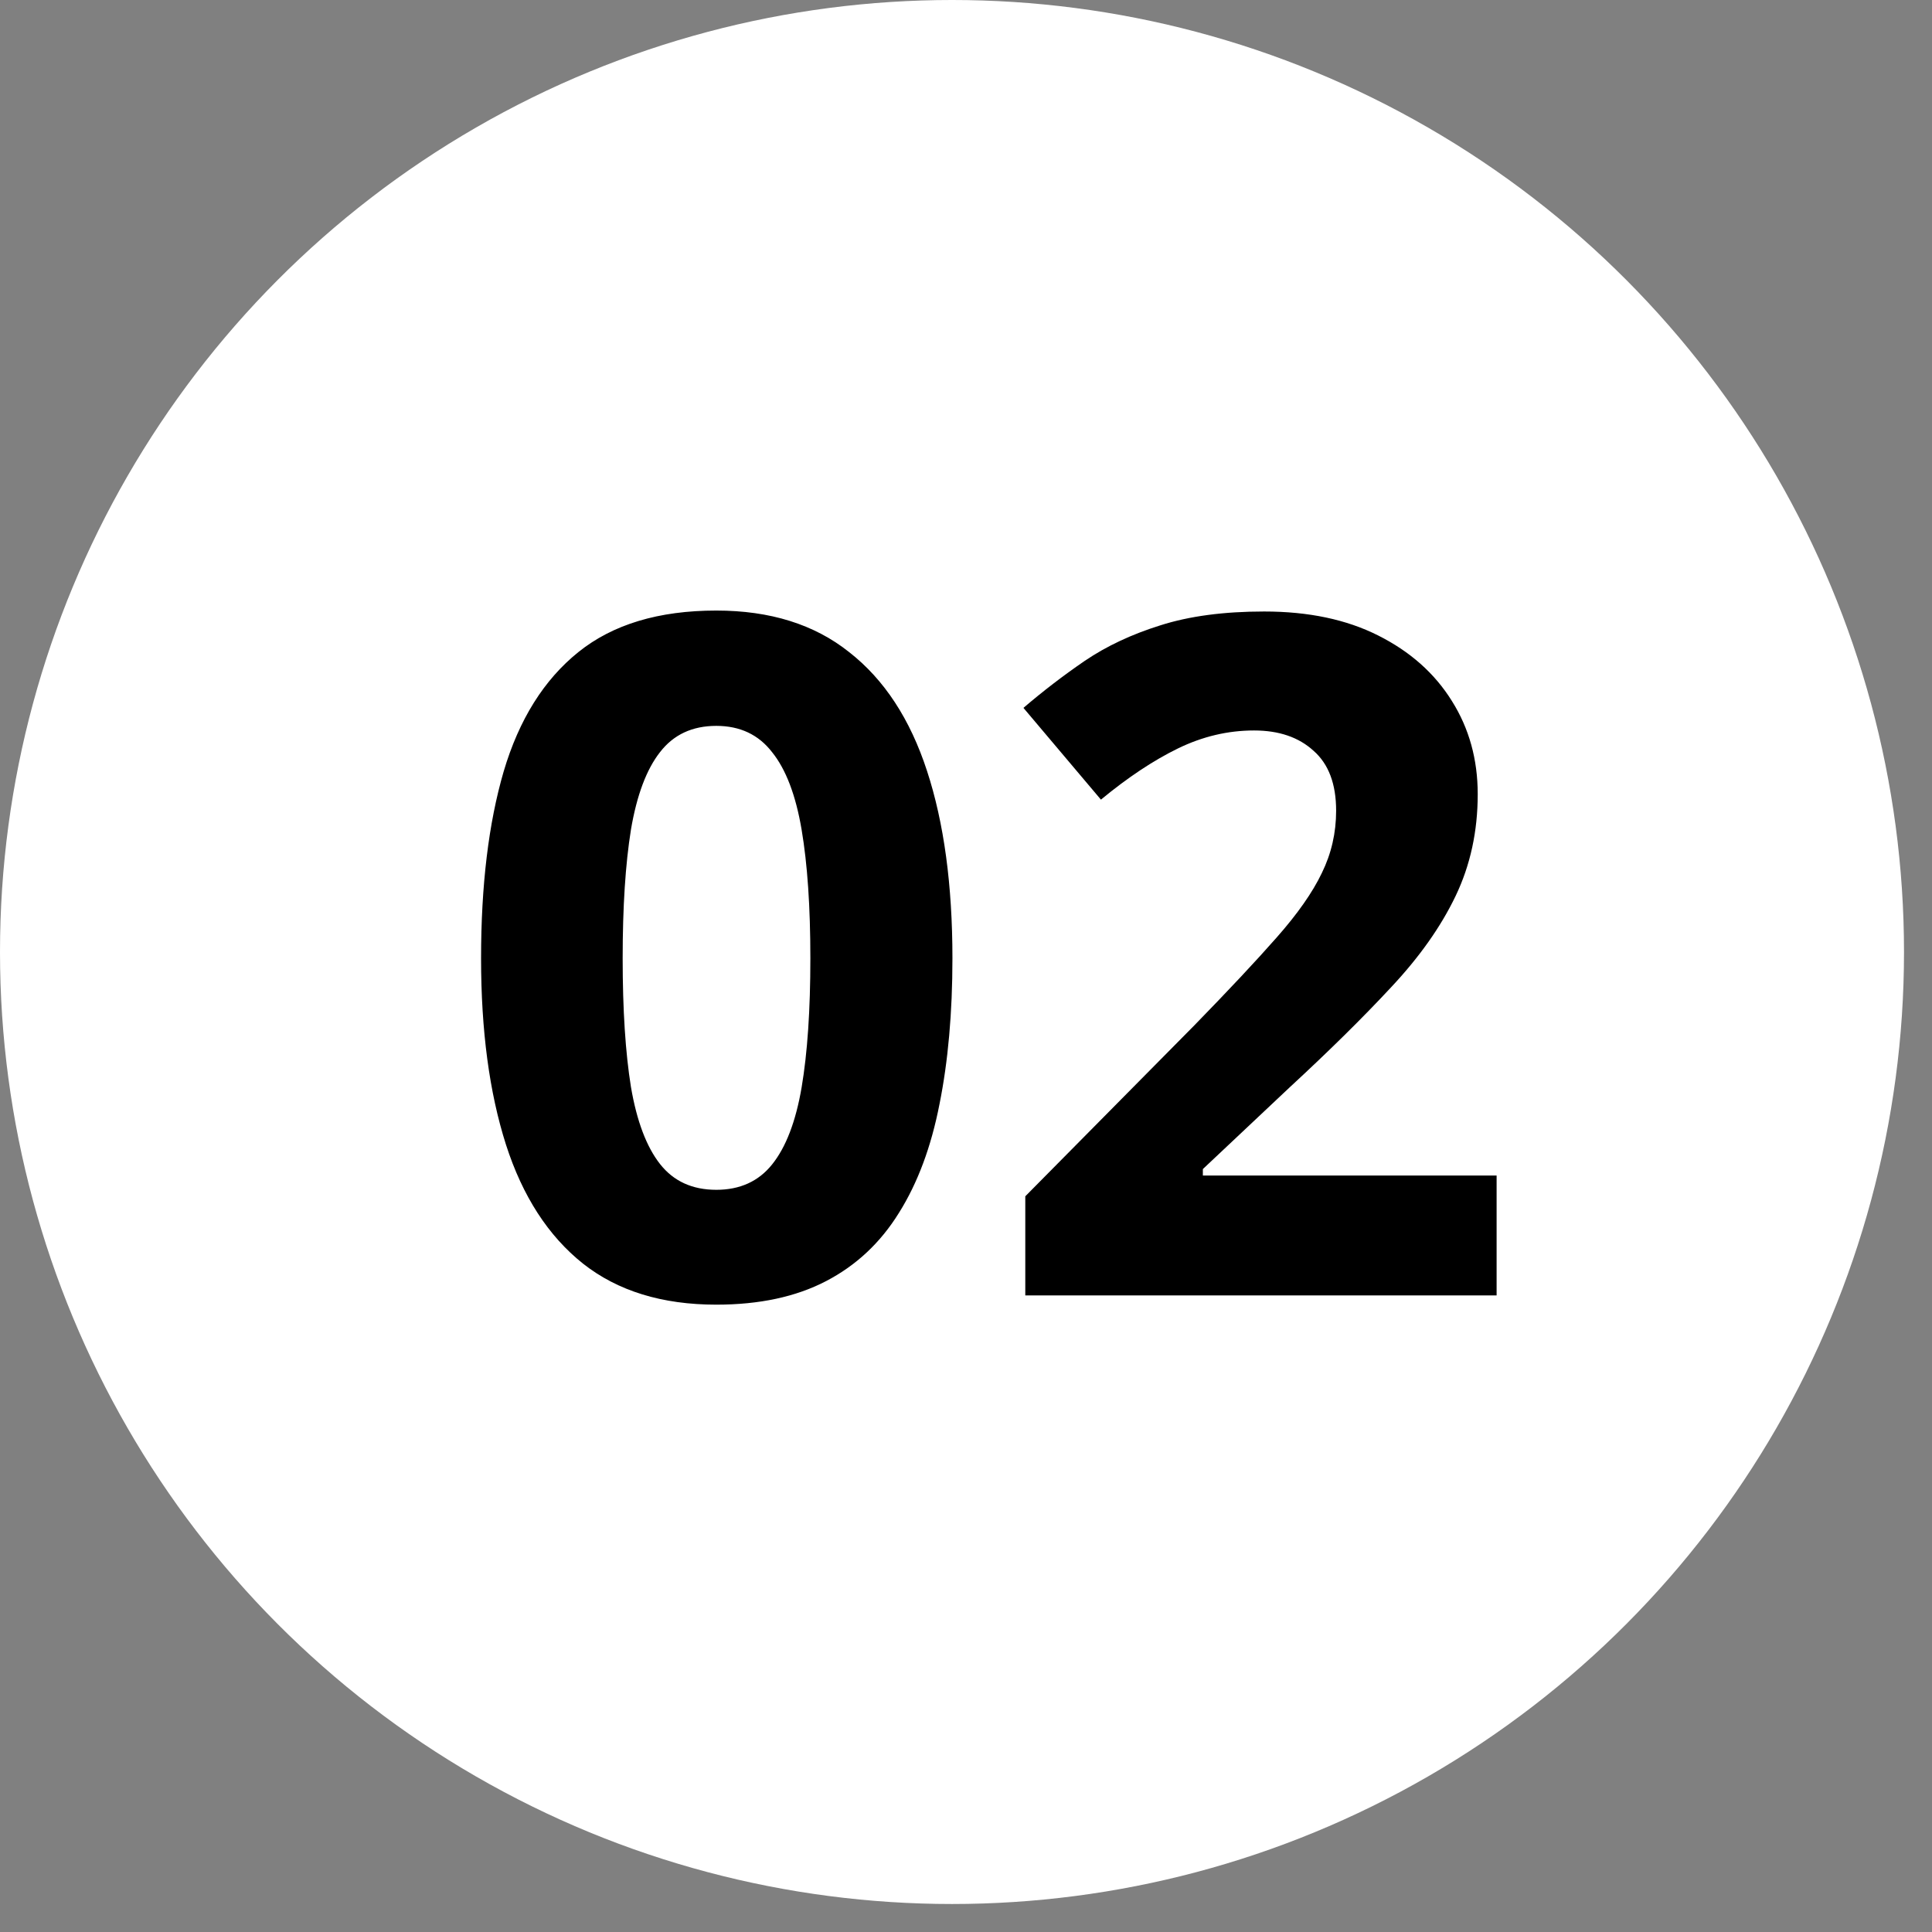
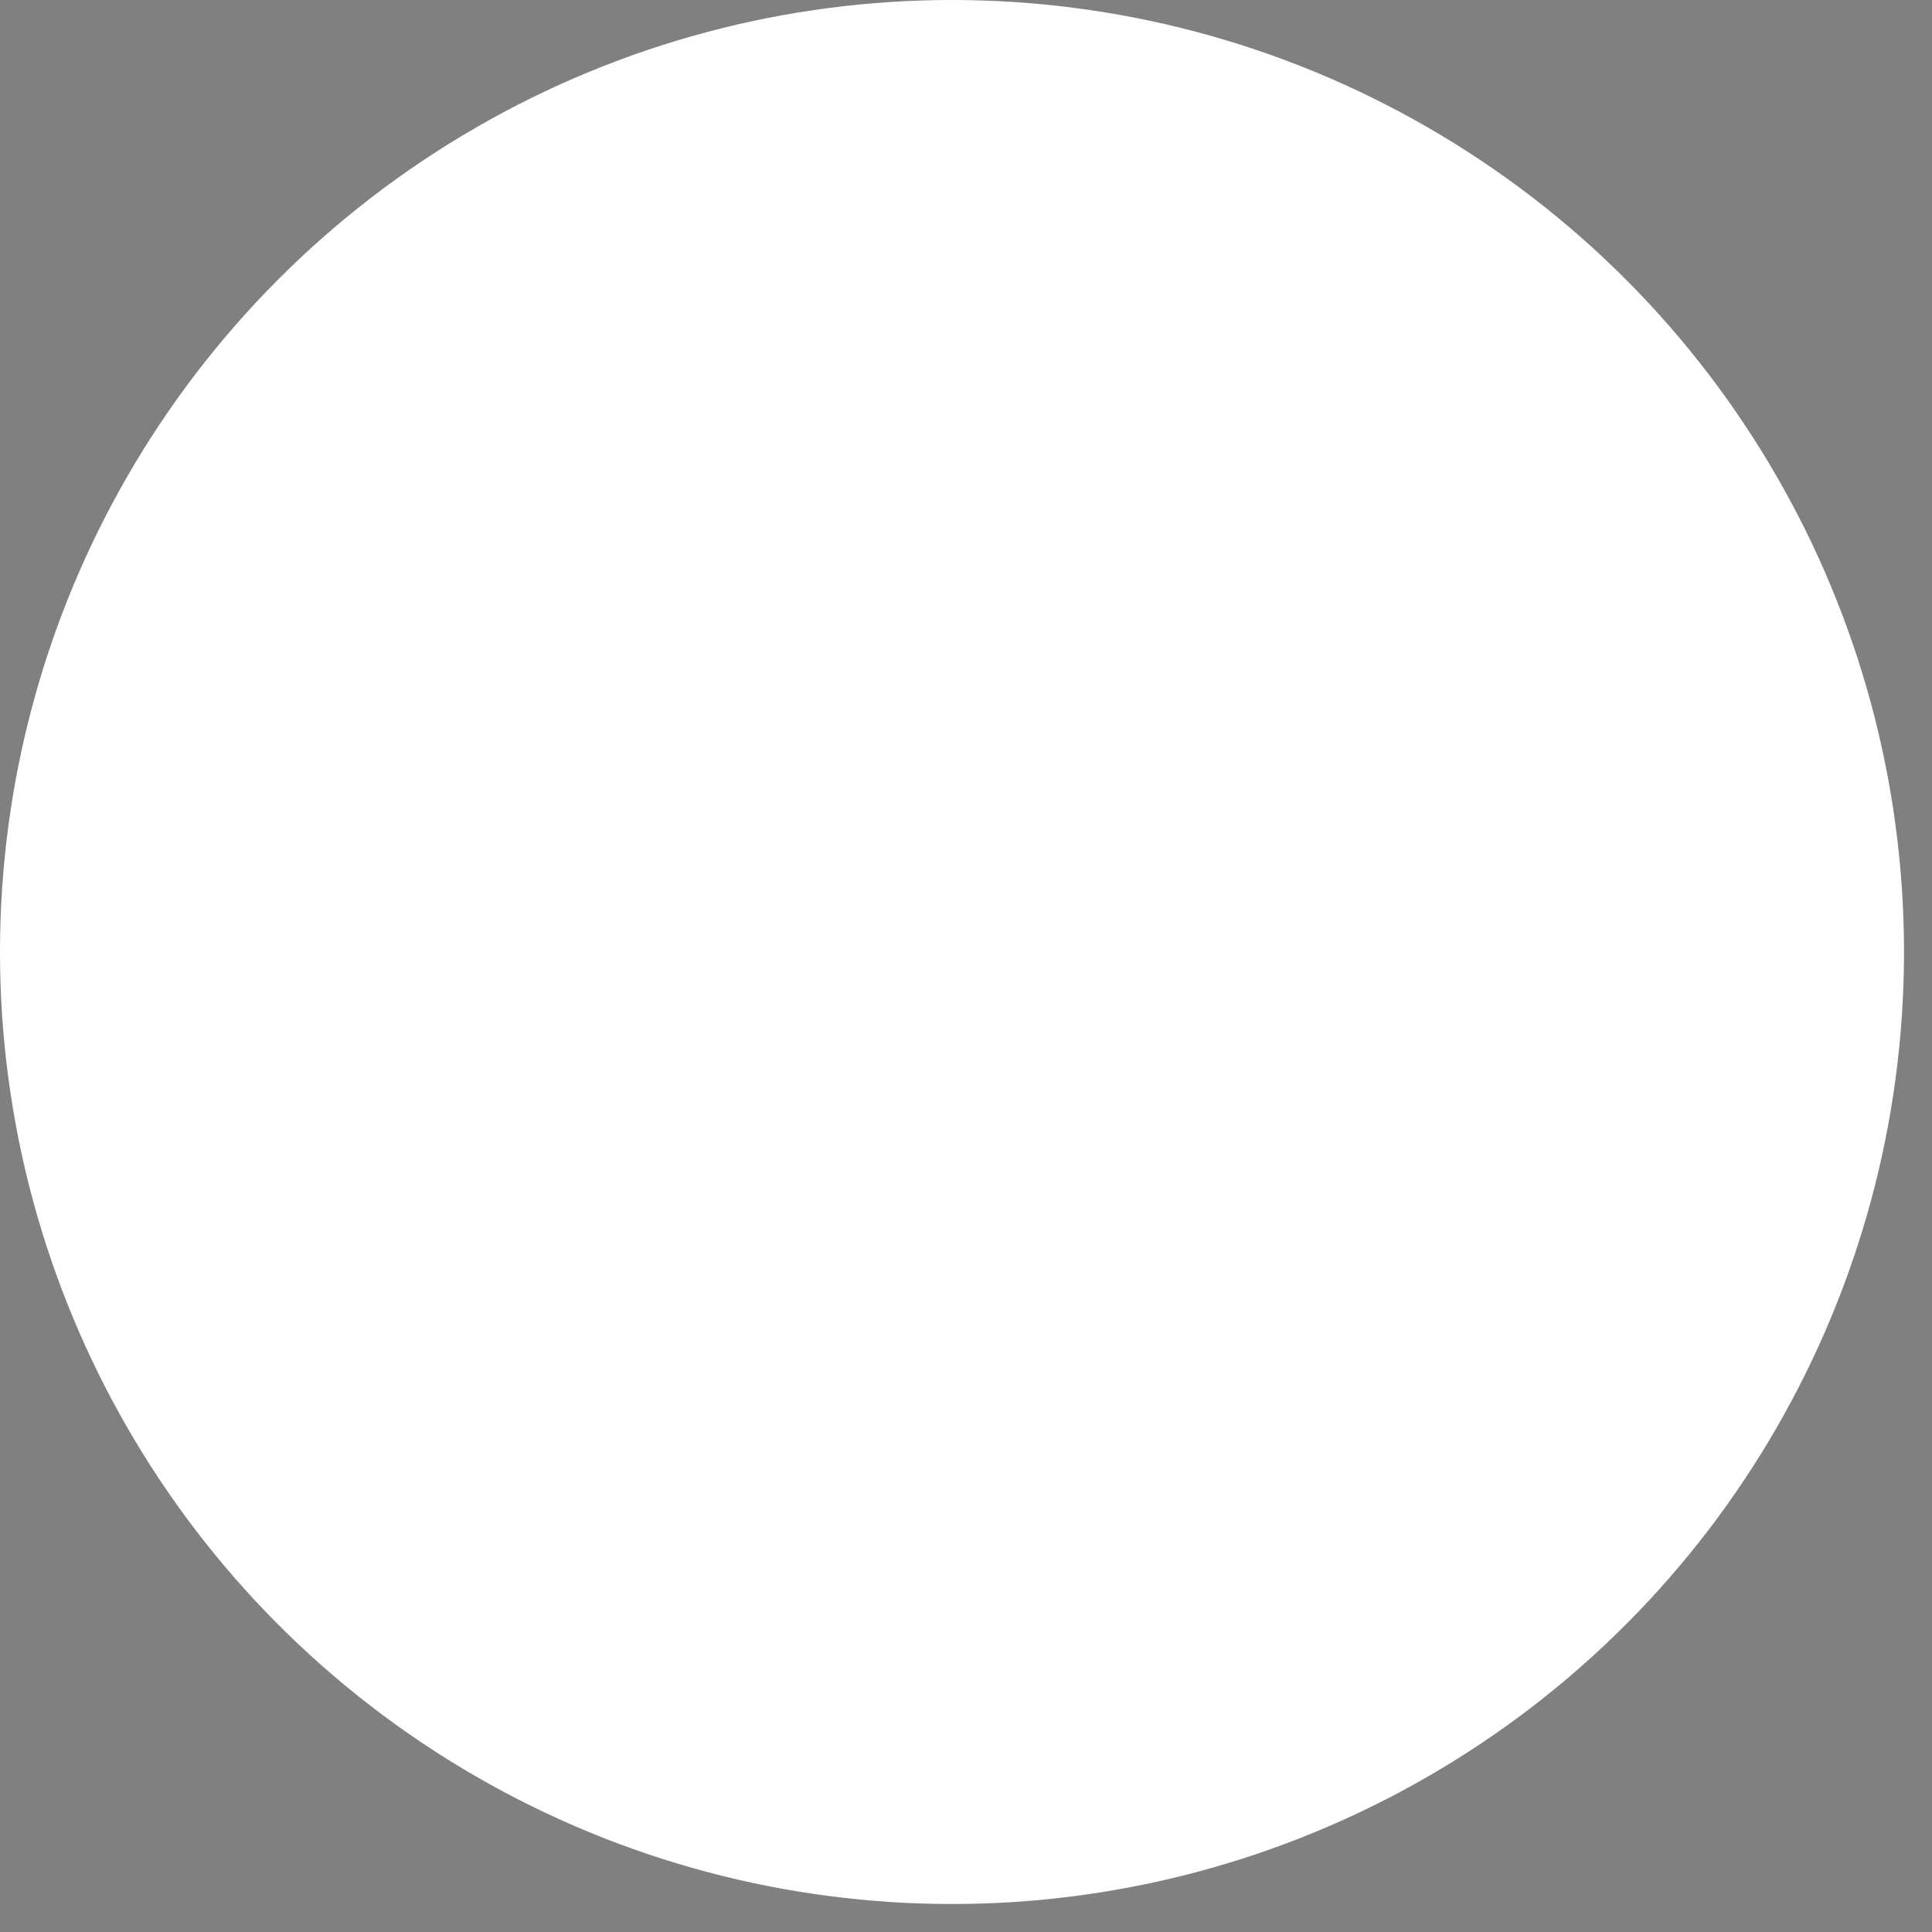
<svg xmlns="http://www.w3.org/2000/svg" width="45" height="45" viewBox="0 0 45 45" fill="none">
  <rect x="0" y="0" width="45" height="45" fill="#808080" stroke="none" />
  <ellipse cx="22.174" cy="22.174" rx="22.174" ry="22.174" fill="white" />
-   <path d="M22.184 22.321C22.184 23.588 22.083 24.72 21.883 25.715C21.689 26.711 21.374 27.556 20.938 28.25C20.508 28.945 19.942 29.475 19.24 29.84C18.538 30.206 17.686 30.388 16.684 30.388C15.423 30.388 14.388 30.07 13.579 29.432C12.77 28.788 12.172 27.864 11.785 26.661C11.398 25.45 11.205 24.004 11.205 22.321C11.205 20.623 11.38 19.173 11.731 17.97C12.089 16.76 12.67 15.832 13.472 15.188C14.274 14.543 15.344 14.221 16.684 14.221C17.937 14.221 18.968 14.543 19.777 15.188C20.594 15.825 21.199 16.749 21.593 17.959C21.987 19.163 22.184 20.616 22.184 22.321ZM14.503 22.321C14.503 23.517 14.567 24.516 14.696 25.318C14.832 26.113 15.058 26.711 15.373 27.112C15.688 27.513 16.125 27.713 16.684 27.713C17.235 27.713 17.668 27.516 17.983 27.123C18.306 26.721 18.535 26.123 18.671 25.329C18.807 24.526 18.875 23.524 18.875 22.321C18.875 21.125 18.807 20.126 18.671 19.324C18.535 18.522 18.306 17.92 17.983 17.519C17.668 17.111 17.235 16.907 16.684 16.907C16.125 16.907 15.688 17.111 15.373 17.519C15.058 17.92 14.832 18.522 14.696 19.324C14.567 20.126 14.503 21.125 14.503 22.321ZM34.859 30.173H23.881V27.864L27.823 23.878C28.618 23.062 29.256 22.382 29.735 21.837C30.222 21.286 30.573 20.785 30.788 20.334C31.01 19.882 31.121 19.399 31.121 18.883C31.121 18.26 30.946 17.795 30.595 17.487C30.251 17.172 29.789 17.014 29.209 17.014C28.6 17.014 28.009 17.154 27.436 17.433C26.864 17.712 26.266 18.11 25.643 18.625L23.838 16.488C24.289 16.101 24.765 15.736 25.267 15.392C25.775 15.048 26.362 14.773 27.028 14.565C27.701 14.35 28.507 14.243 29.445 14.243C30.477 14.243 31.361 14.429 32.099 14.801C32.843 15.174 33.416 15.682 33.817 16.327C34.218 16.964 34.419 17.687 34.419 18.497C34.419 19.363 34.247 20.154 33.903 20.871C33.56 21.587 33.058 22.296 32.399 22.998C31.748 23.699 30.96 24.476 30.036 25.329L28.017 27.23V27.38H34.859V30.173Z" fill="black" />
</svg>